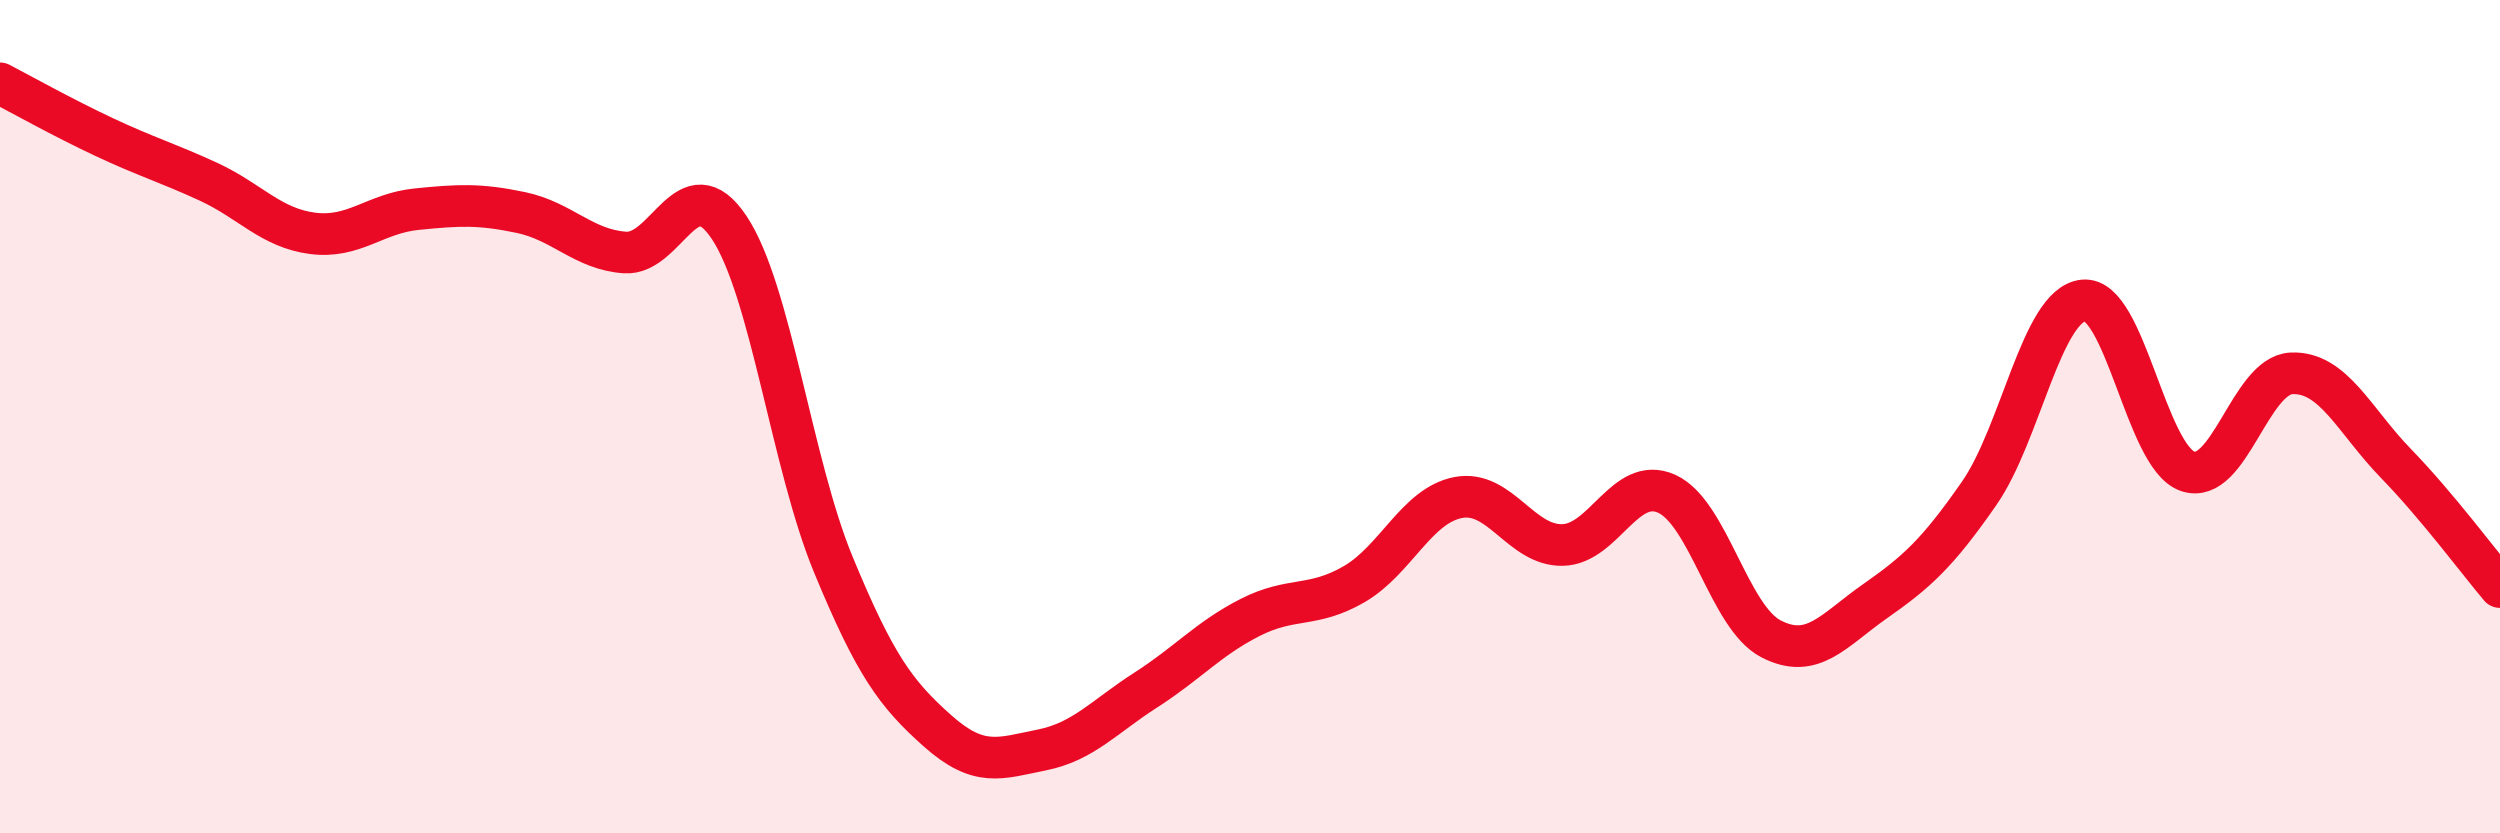
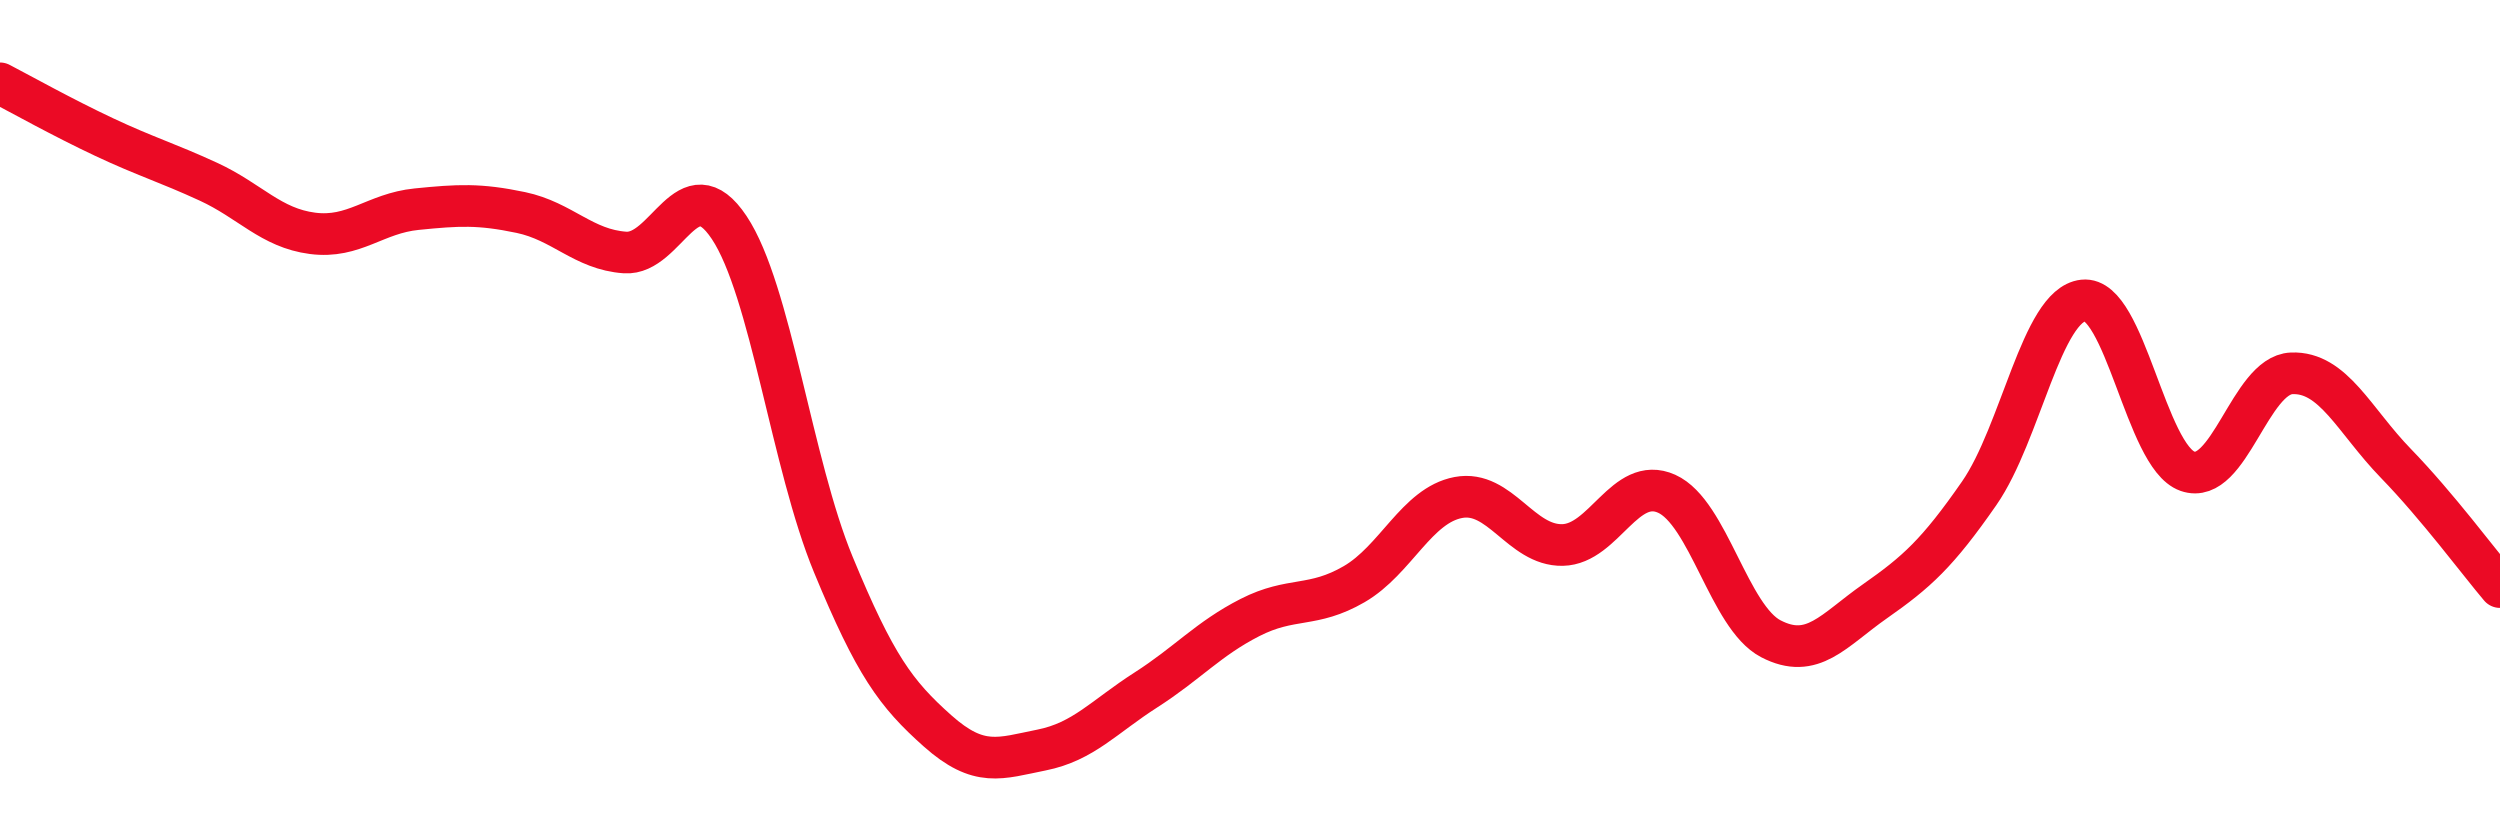
<svg xmlns="http://www.w3.org/2000/svg" width="60" height="20" viewBox="0 0 60 20">
-   <path d="M 0,2 C 0.5,2.26 1.5,2.82 2.5,3.29 C 3.5,3.76 4,3.9 5,4.36 C 6,4.82 6.5,5.47 7.5,5.6 C 8.5,5.73 9,5.12 10,5.02 C 11,4.92 11.5,4.89 12.5,5.1 C 13.5,5.31 14,5.99 15,6.06 C 16,6.13 16.5,3.96 17.5,5.46 C 18.5,6.96 19,11.13 20,13.55 C 21,15.97 21.5,16.65 22.5,17.54 C 23.5,18.43 24,18.2 25,18 C 26,17.8 26.5,17.2 27.5,16.56 C 28.5,15.92 29,15.33 30,14.82 C 31,14.31 31.5,14.6 32.5,14.02 C 33.5,13.44 34,12.13 35,11.94 C 36,11.75 36.5,13.1 37.5,13.08 C 38.5,13.06 39,11.4 40,11.85 C 41,12.3 41.5,14.81 42.5,15.33 C 43.5,15.85 44,15.13 45,14.43 C 46,13.73 46.5,13.28 47.5,11.84 C 48.5,10.4 49,7.32 50,7.21 C 51,7.1 51.5,10.96 52.5,11.31 C 53.5,11.66 54,9 55,8.96 C 56,8.92 56.5,10.09 57.5,11.12 C 58.5,12.15 59.5,13.5 60,14.09L60 20L0 20Z" fill="#EB0A25" opacity="0.1" stroke-linecap="round" stroke-linejoin="round" />
  <path d="M 0,2 C 0.5,2.26 1.5,2.82 2.5,3.29 C 3.5,3.76 4,3.9 5,4.36 C 6,4.82 6.5,5.47 7.5,5.6 C 8.5,5.73 9,5.12 10,5.02 C 11,4.92 11.5,4.89 12.5,5.1 C 13.5,5.31 14,5.99 15,6.06 C 16,6.13 16.5,3.96 17.5,5.46 C 18.5,6.96 19,11.13 20,13.55 C 21,15.97 21.5,16.65 22.5,17.54 C 23.5,18.43 24,18.2 25,18 C 26,17.8 26.5,17.2 27.5,16.56 C 28.5,15.92 29,15.33 30,14.82 C 31,14.31 31.5,14.6 32.5,14.02 C 33.5,13.44 34,12.13 35,11.94 C 36,11.75 36.5,13.1 37.5,13.08 C 38.5,13.06 39,11.4 40,11.85 C 41,12.3 41.5,14.81 42.5,15.33 C 43.5,15.85 44,15.13 45,14.43 C 46,13.73 46.5,13.28 47.5,11.84 C 48.5,10.4 49,7.32 50,7.21 C 51,7.1 51.5,10.96 52.5,11.31 C 53.5,11.66 54,9 55,8.96 C 56,8.92 56.5,10.09 57.5,11.12 C 58.5,12.15 59.5,13.5 60,14.09" stroke="#EB0A25" stroke-width="1" fill="none" stroke-linecap="round" stroke-linejoin="round" />
</svg>